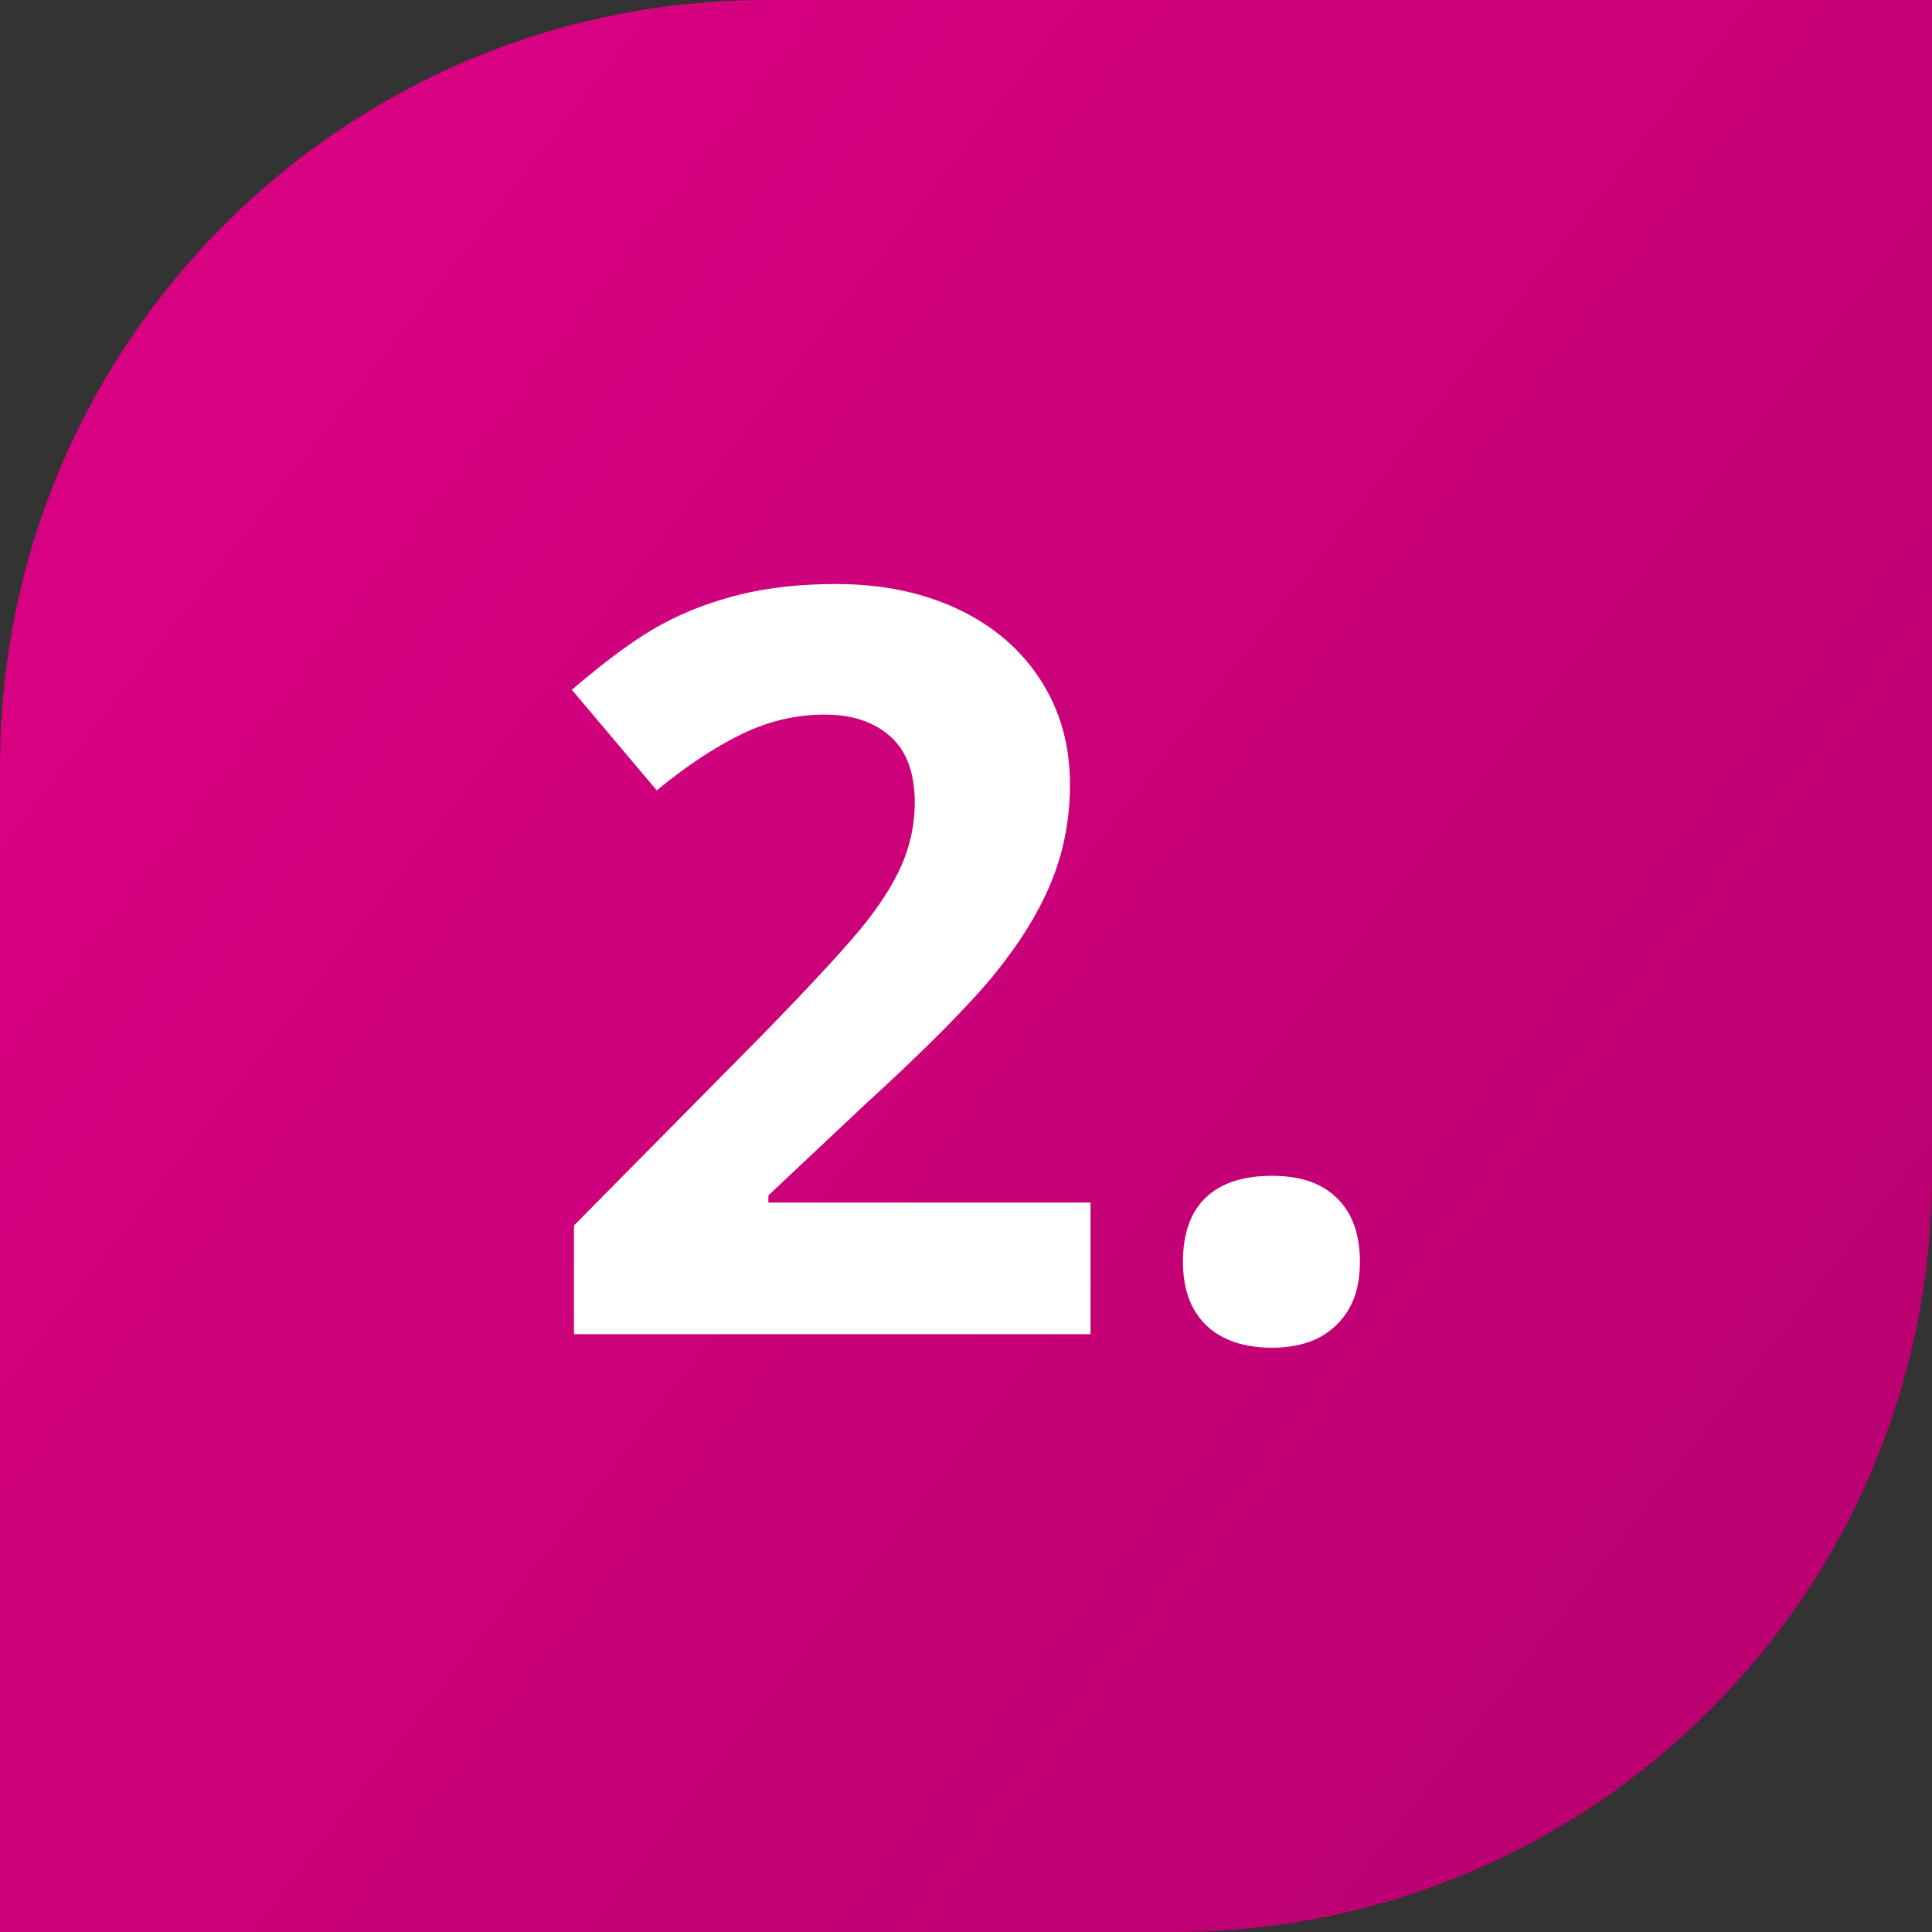
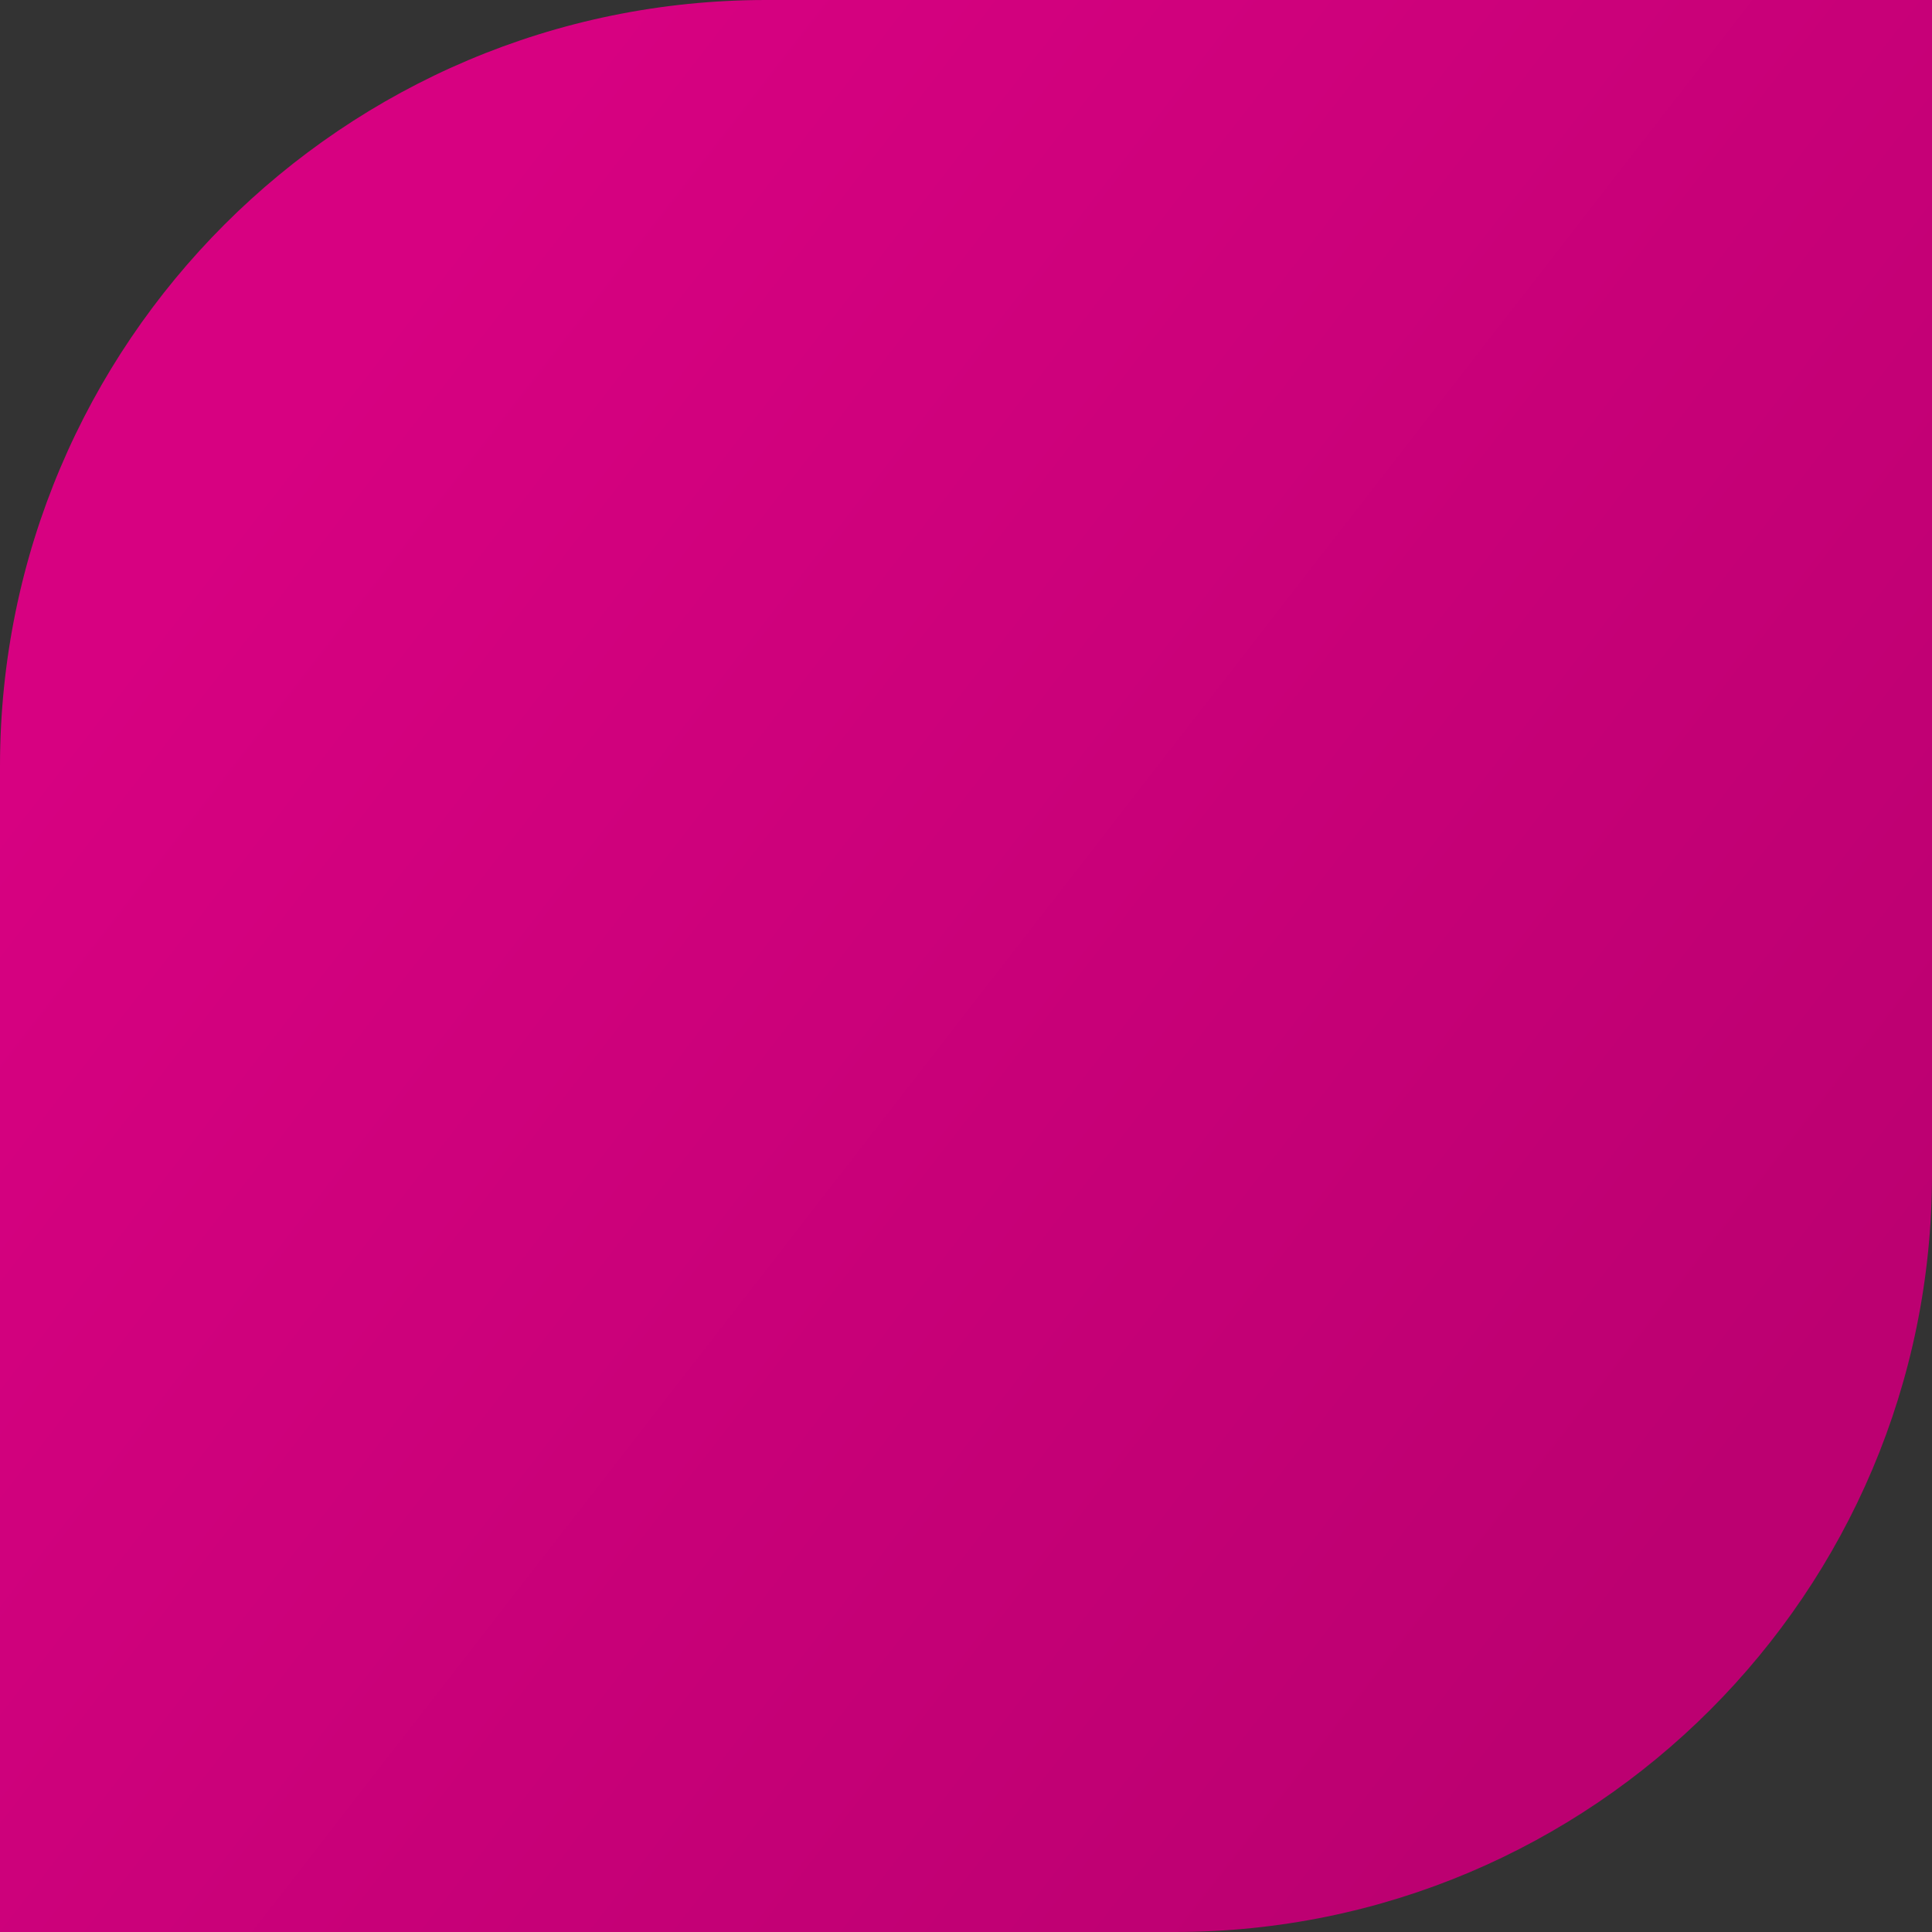
<svg xmlns="http://www.w3.org/2000/svg" id="Layer_1" viewBox="0 0 144 144">
  <rect x="0" y="0" width="144" height="144" fill="#333333" stroke="none" />
  <defs>
    <style>.cls-1{fill:url(#linear-gradient);}.cls-1,.cls-2{stroke-width:0px;}.cls-2{fill:#fff;}</style>
    <linearGradient id="linear-gradient" x1="20.91" y1="32.32" x2="126.45" y2="114.29" gradientUnits="userSpaceOnUse">
      <stop offset="0" stop-color="#d70181" />
      <stop offset="1" stop-color="#bc0071" />
    </linearGradient>
  </defs>
  <path class="cls-1" d="m57.1,0h86.9v87.54c0,31.16-25.3,56.46-56.46,56.46H0V57.1C0,25.59,25.59,0,57.1,0Z" />
-   <path class="cls-2" d="m81.31,99.44h-38.53v-8.1l13.83-13.99c4.1-4.2,6.77-7.11,8.03-8.73s2.16-3.12,2.71-4.5c.55-1.38.83-2.81.83-4.3,0-2.21-.61-3.86-1.83-4.94-1.22-1.08-2.85-1.62-4.88-1.62-2.14,0-4.21.49-6.22,1.47-2.01.98-4.11,2.38-6.3,4.18l-6.33-7.5c2.71-2.31,4.96-3.95,6.75-4.9,1.78-.96,3.73-1.69,5.84-2.21,2.11-.51,4.47-.77,7.09-.77,3.44,0,6.48.63,9.12,1.88s4.69,3.02,6.14,5.28c1.46,2.26,2.19,4.85,2.19,7.77,0,2.54-.45,4.92-1.34,7.14-.89,2.22-2.27,4.5-4.15,6.84s-5.17,5.67-9.9,9.99l-7.09,6.67v.53h24.01v9.8Z" />
-   <path class="cls-2" d="m88.17,94.05c0-2.11.57-3.71,1.7-4.79,1.13-1.08,2.78-1.62,4.94-1.62s3.7.55,4.84,1.66c1.14,1.11,1.71,2.69,1.71,4.75s-.58,3.55-1.73,4.69-2.76,1.71-4.83,1.71-3.75-.56-4.9-1.68c-1.16-1.12-1.73-2.7-1.73-4.73Z" />
</svg>